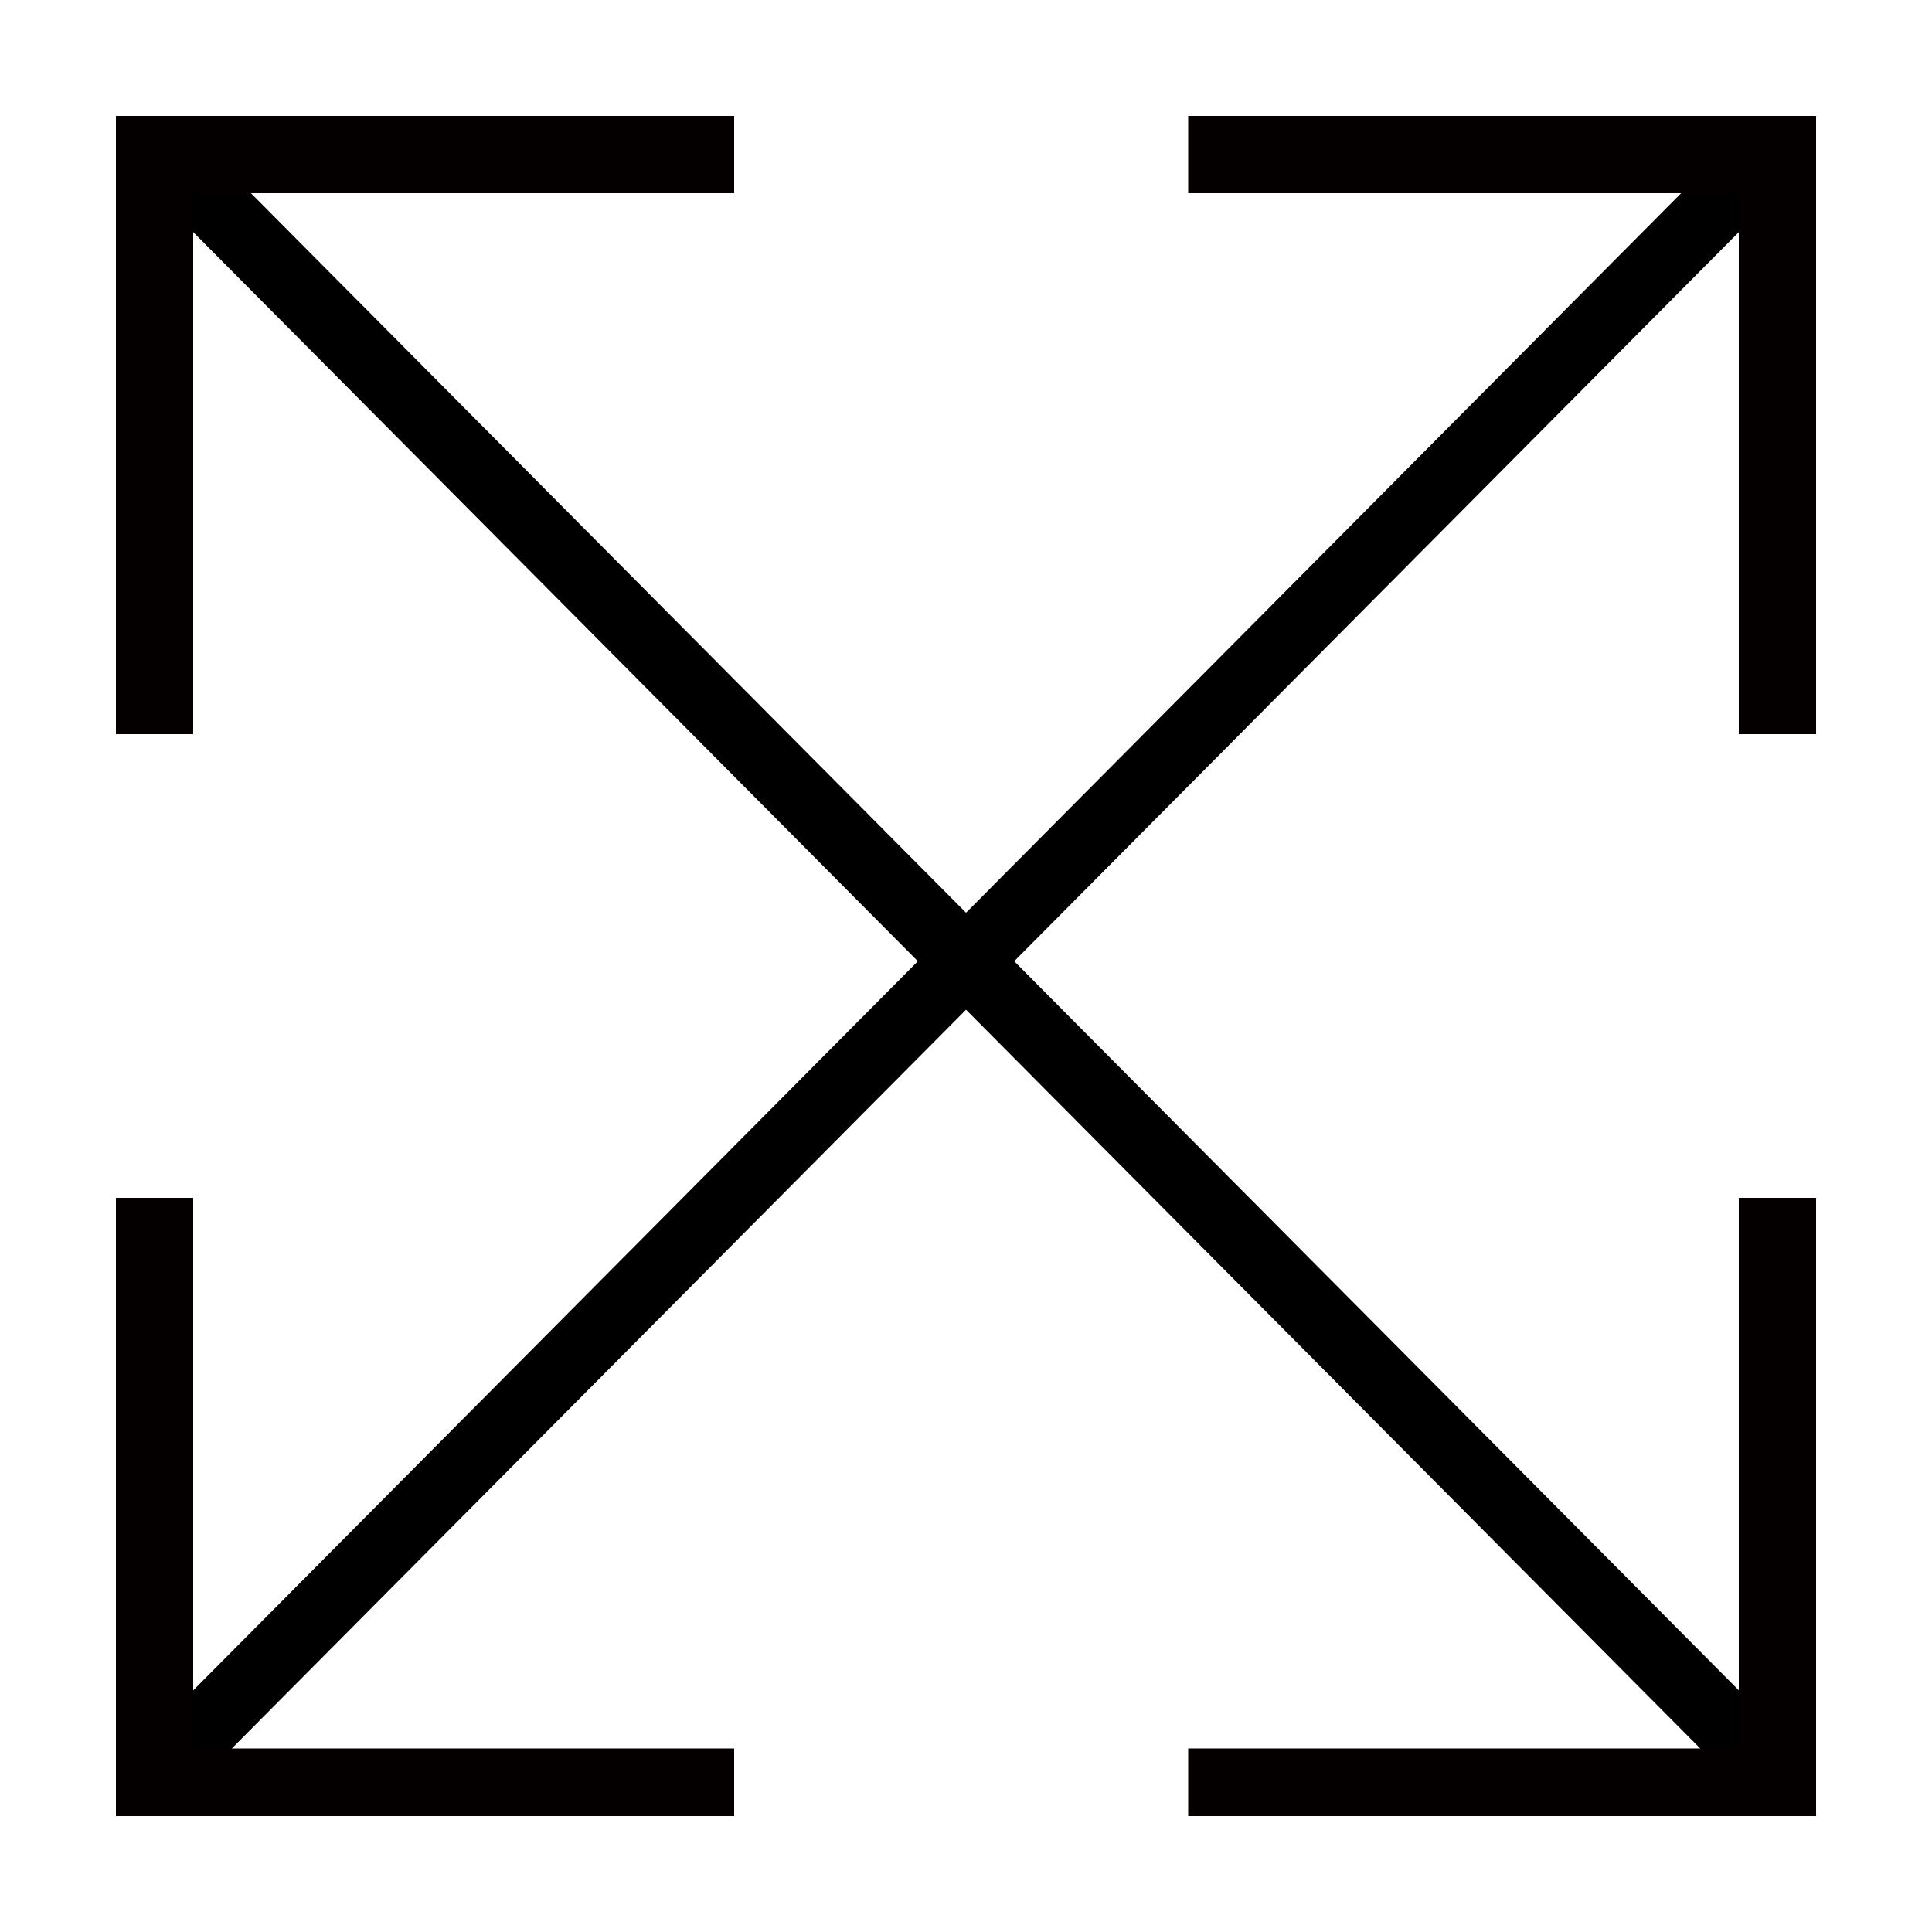
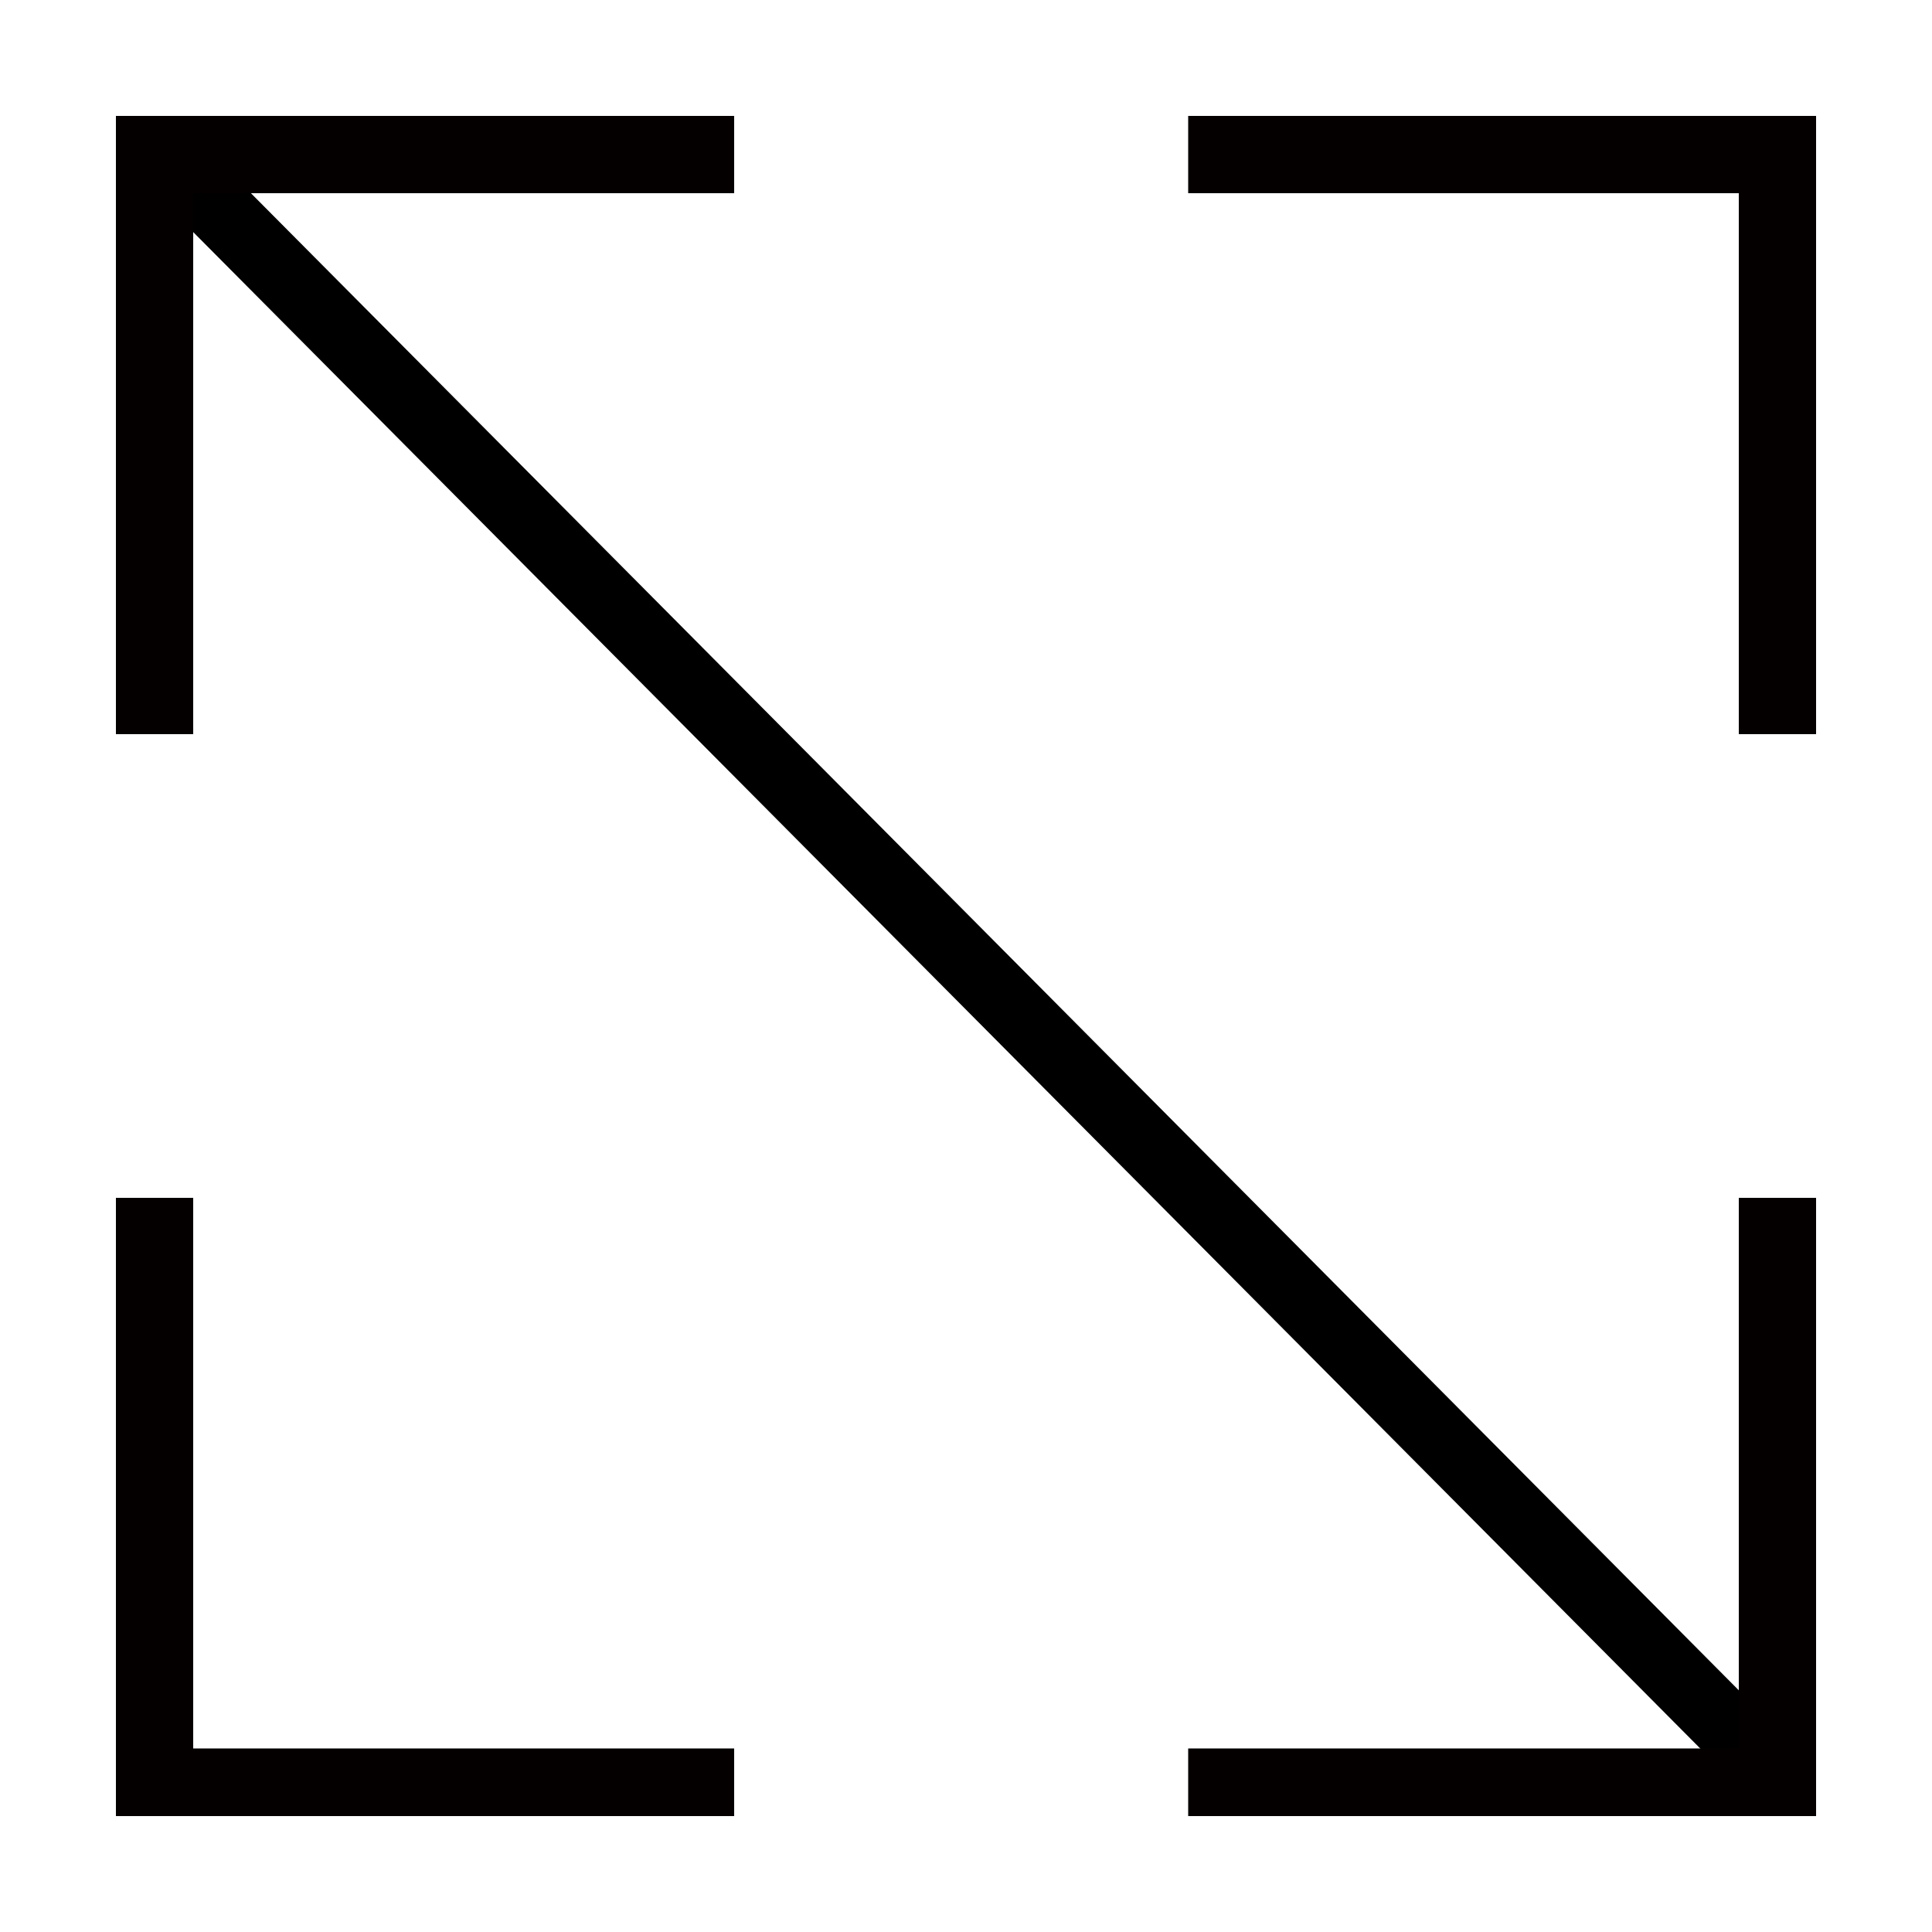
<svg xmlns="http://www.w3.org/2000/svg" version="1.1" id="Layer_1" x="0px" y="0px" viewBox="0 0 20 20" style="enable-background:new 0 0 20 20;" width="20px" height="20px" xml:space="preserve">
  <style type="text/css">
	.st0{fill:#050000;}
</style>
  <path d="M1.6,2l16.1,16.2c0.1,0.2,0.4,0.2,0.5,0.1s0.2-0.4,0.1-0.5v0L2.2,1.6" />
-   <path d="M17.9,1.5L1.8,17.7h0c-0.1,0.2-0.1,0.4,0.1,0.5c0.2,0.1,0.4,0.1,0.5-0.1L18.5,1.9" />
  <g>
    <polygon class="st0" points="18,7.6 18.8,7.6 18.8,1.2 12.3,1.2 12.3,2 18,2  " />
    <polygon class="st0" points="18,12.4 18,18.1 12.3,18.1 12.3,18.8 18.8,18.8 18.8,12.4  " />
  </g>
  <g>
    <polygon class="st0" points="2,7.6 1.2,7.6 1.2,1.2 7.6,1.2 7.6,2 2,2  " />
    <polygon class="st0" points="2,12.4 2,18.1 7.6,18.1 7.6,18.8 1.2,18.8 1.2,12.4  " />
  </g>
</svg>